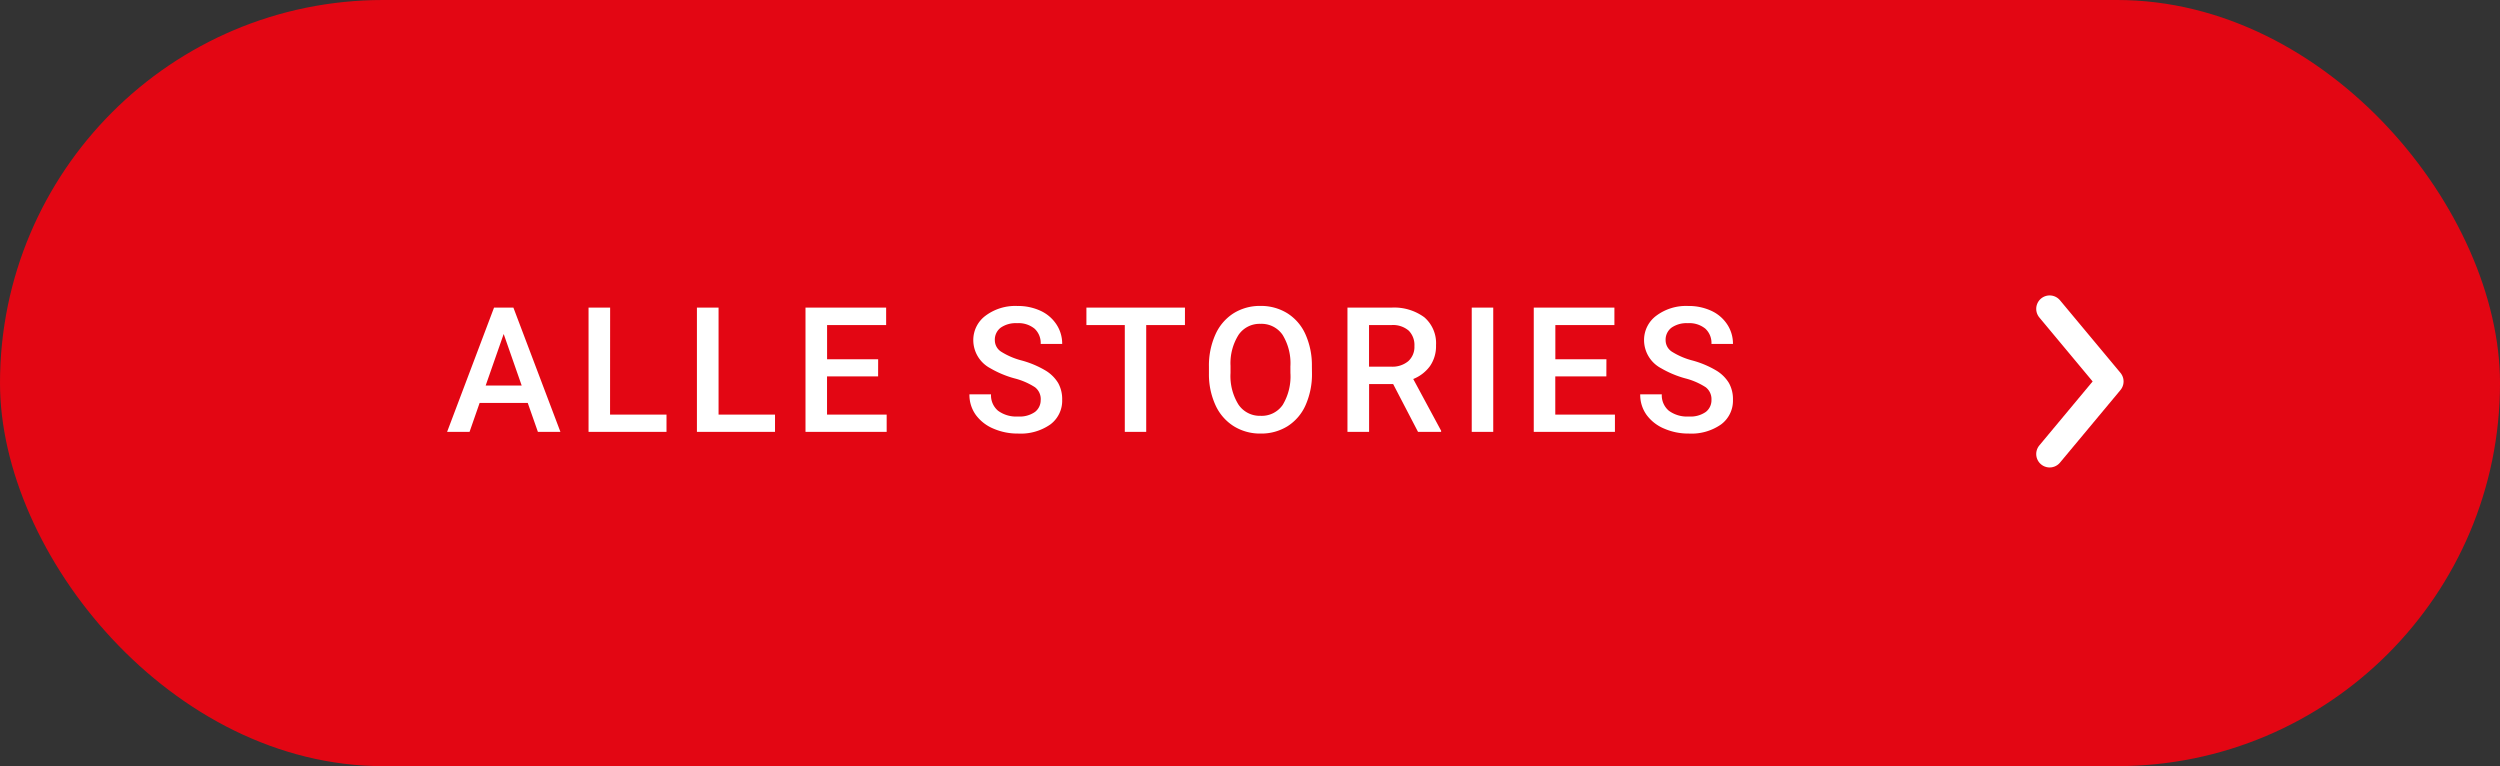
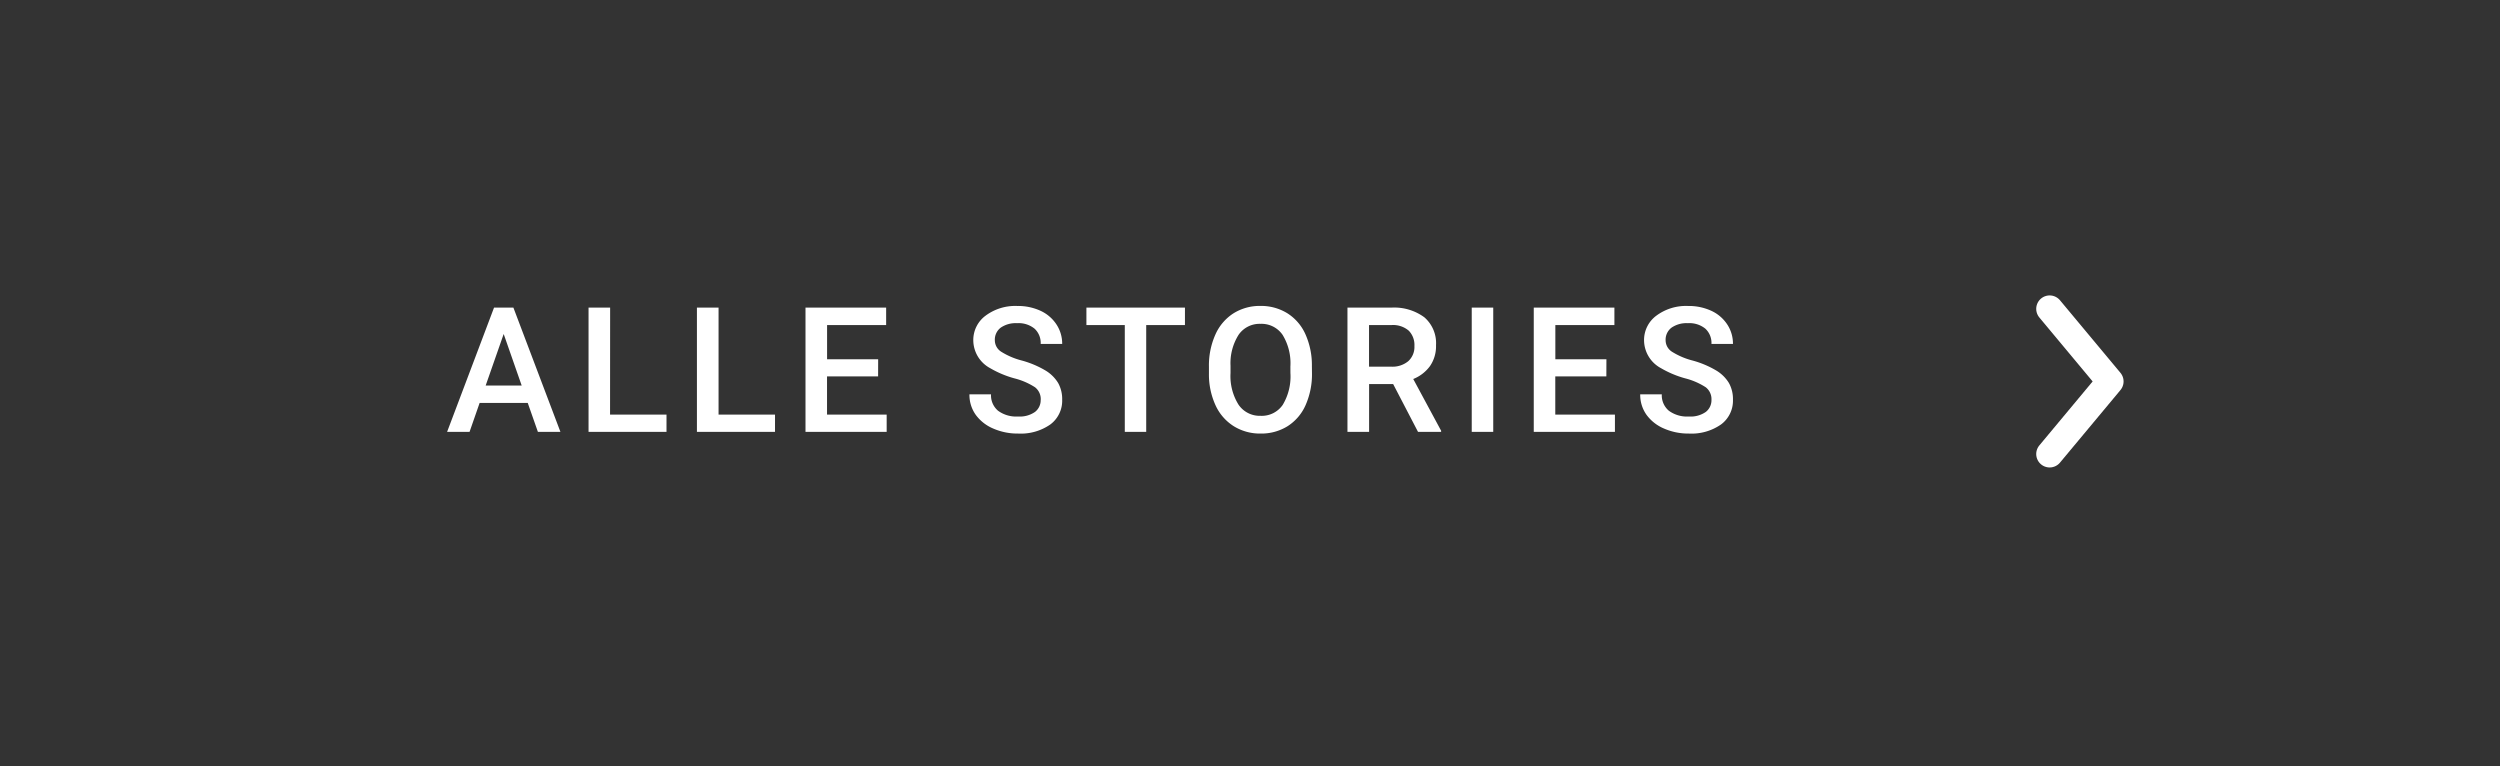
<svg xmlns="http://www.w3.org/2000/svg" width="186" height="57" viewBox="0 0 186 57">
  <rect x="0" y="0" width="186" height="57" fill="#333333" stroke="none" />
  <defs>
    <clipPath id="clip-btn_stories_L_de-DE">
      <rect width="186" height="57" />
    </clipPath>
  </defs>
  <g id="btn_stories_L_de-DE" clip-path="url(#clip-btn_stories_L_de-DE)">
    <g id="BTN_Ausbildungsangebote" data-name="BTN Ausbildungsangebote" transform="translate(-28)">
-       <rect id="Rechteck_391" data-name="Rechteck 391" width="186" height="57" rx="28.5" transform="translate(28)" fill="#e30613" />
      <g id="Gruppe_1090" data-name="Gruppe 1090" transform="translate(180.494 22.979)">
        <path id="Pfad_326" data-name="Pfad 326" d="M5919.27-2292l4.5,5.4-4.5,5.4" transform="translate(-5919.27 2292)" fill="none" stroke="#fff" stroke-linecap="round" stroke-linejoin="round" stroke-width="2" />
      </g>
      <path id="Pfad_825" data-name="Pfad 825" d="M6.113-2.152H2.533L1.784,0H.114L3.605-9.242H5.046L8.544,0H6.868ZM2.983-3.447H5.662L4.323-7.281Zm9.254,2.165h4.2V0h-5.8V-9.242h1.606Zm8.073,0h4.2V0H18.7V-9.242H20.31ZM32.18-4.126h-3.8v2.844h4.437V0H26.778V-9.242h6v1.295H28.384V-5.4h3.8Zm12.1,1.746a1.116,1.116,0,0,0-.428-.939A5.155,5.155,0,0,0,42.3-3.986a7.464,7.464,0,0,1-1.777-.749A2.372,2.372,0,0,1,39.262-6.8a2.252,2.252,0,0,1,.911-1.841,3.687,3.687,0,0,1,2.365-.724,3.994,3.994,0,0,1,1.72.355A2.823,2.823,0,0,1,45.444-8a2.6,2.6,0,0,1,.432,1.457h-1.6a1.448,1.448,0,0,0-.454-1.133,1.873,1.873,0,0,0-1.3-.409A1.956,1.956,0,0,0,41.3-7.75a1.12,1.12,0,0,0-.435.939,1.013,1.013,0,0,0,.47.847,5.411,5.411,0,0,0,1.549.66,7.124,7.124,0,0,1,1.733.73,2.756,2.756,0,0,1,.958.939,2.447,2.447,0,0,1,.3,1.241A2.2,2.2,0,0,1,45-.555a3.841,3.841,0,0,1-2.4.682A4.515,4.515,0,0,1,40.75-.244,3.1,3.1,0,0,1,39.442-1.27a2.555,2.555,0,0,1-.467-1.523h1.606A1.5,1.5,0,0,0,41.1-1.574a2.279,2.279,0,0,0,1.492.432,1.98,1.98,0,0,0,1.26-.34A1.1,1.1,0,0,0,44.276-2.38ZM55.009-7.947H52.127V0H50.534V-7.947H47.678V-9.242h7.332ZM64.46-4.38A5.67,5.67,0,0,1,63.99-2,3.552,3.552,0,0,1,62.647-.422a3.693,3.693,0,0,1-2.009.549,3.7,3.7,0,0,1-2-.549,3.606,3.606,0,0,1-1.358-1.565,5.493,5.493,0,0,1-.486-2.342V-4.85a5.622,5.622,0,0,1,.479-2.387A3.6,3.6,0,0,1,58.623-8.82a3.681,3.681,0,0,1,2-.549,3.714,3.714,0,0,1,2,.543,3.556,3.556,0,0,1,1.349,1.562,5.61,5.61,0,0,1,.482,2.371Zm-1.606-.482a4.04,4.04,0,0,0-.581-2.355,1.9,1.9,0,0,0-1.647-.819A1.894,1.894,0,0,0,59-7.22a3.962,3.962,0,0,0-.6,2.307v.533a4.009,4.009,0,0,0,.594,2.355,1.911,1.911,0,0,0,1.647.832,1.889,1.889,0,0,0,1.641-.812,4.1,4.1,0,0,0,.574-2.374ZM70.5-3.555h-1.79V0H67.1V-9.242h3.25a3.781,3.781,0,0,1,2.469.718,2.54,2.54,0,0,1,.87,2.077,2.6,2.6,0,0,1-.448,1.553,2.848,2.848,0,0,1-1.247.962L74.069-.082V0h-1.72ZM68.705-4.85h1.65a1.836,1.836,0,0,0,1.27-.409,1.428,1.428,0,0,0,.457-1.12,1.52,1.52,0,0,0-.422-1.149,1.793,1.793,0,0,0-1.26-.419H68.705ZM77.946,0h-1.6V-9.242h1.6Zm8.416-4.126h-3.8v2.844H87V0H80.961V-9.242h6v1.295H82.567V-5.4h3.8ZM94.182-2.38a1.116,1.116,0,0,0-.428-.939,5.155,5.155,0,0,0-1.546-.667,7.464,7.464,0,0,1-1.777-.749A2.372,2.372,0,0,1,89.167-6.8a2.252,2.252,0,0,1,.911-1.841,3.687,3.687,0,0,1,2.365-.724,3.994,3.994,0,0,1,1.72.355A2.823,2.823,0,0,1,95.35-8a2.6,2.6,0,0,1,.432,1.457h-1.6a1.448,1.448,0,0,0-.454-1.133,1.873,1.873,0,0,0-1.3-.409,1.956,1.956,0,0,0-1.222.336,1.12,1.12,0,0,0-.435.939,1.013,1.013,0,0,0,.47.847,5.411,5.411,0,0,0,1.549.66,7.124,7.124,0,0,1,1.733.73,2.756,2.756,0,0,1,.958.939,2.447,2.447,0,0,1,.3,1.241A2.2,2.2,0,0,1,94.9-.555a3.841,3.841,0,0,1-2.4.682,4.515,4.515,0,0,1-1.844-.371A3.1,3.1,0,0,1,89.348-1.27a2.555,2.555,0,0,1-.467-1.523h1.606a1.5,1.5,0,0,0,.521,1.219,2.279,2.279,0,0,0,1.492.432,1.98,1.98,0,0,0,1.26-.34A1.1,1.1,0,0,0,94.182-2.38Z" transform="translate(61.151 32.13)" fill="#fff" />
    </g>
  </g>
</svg>